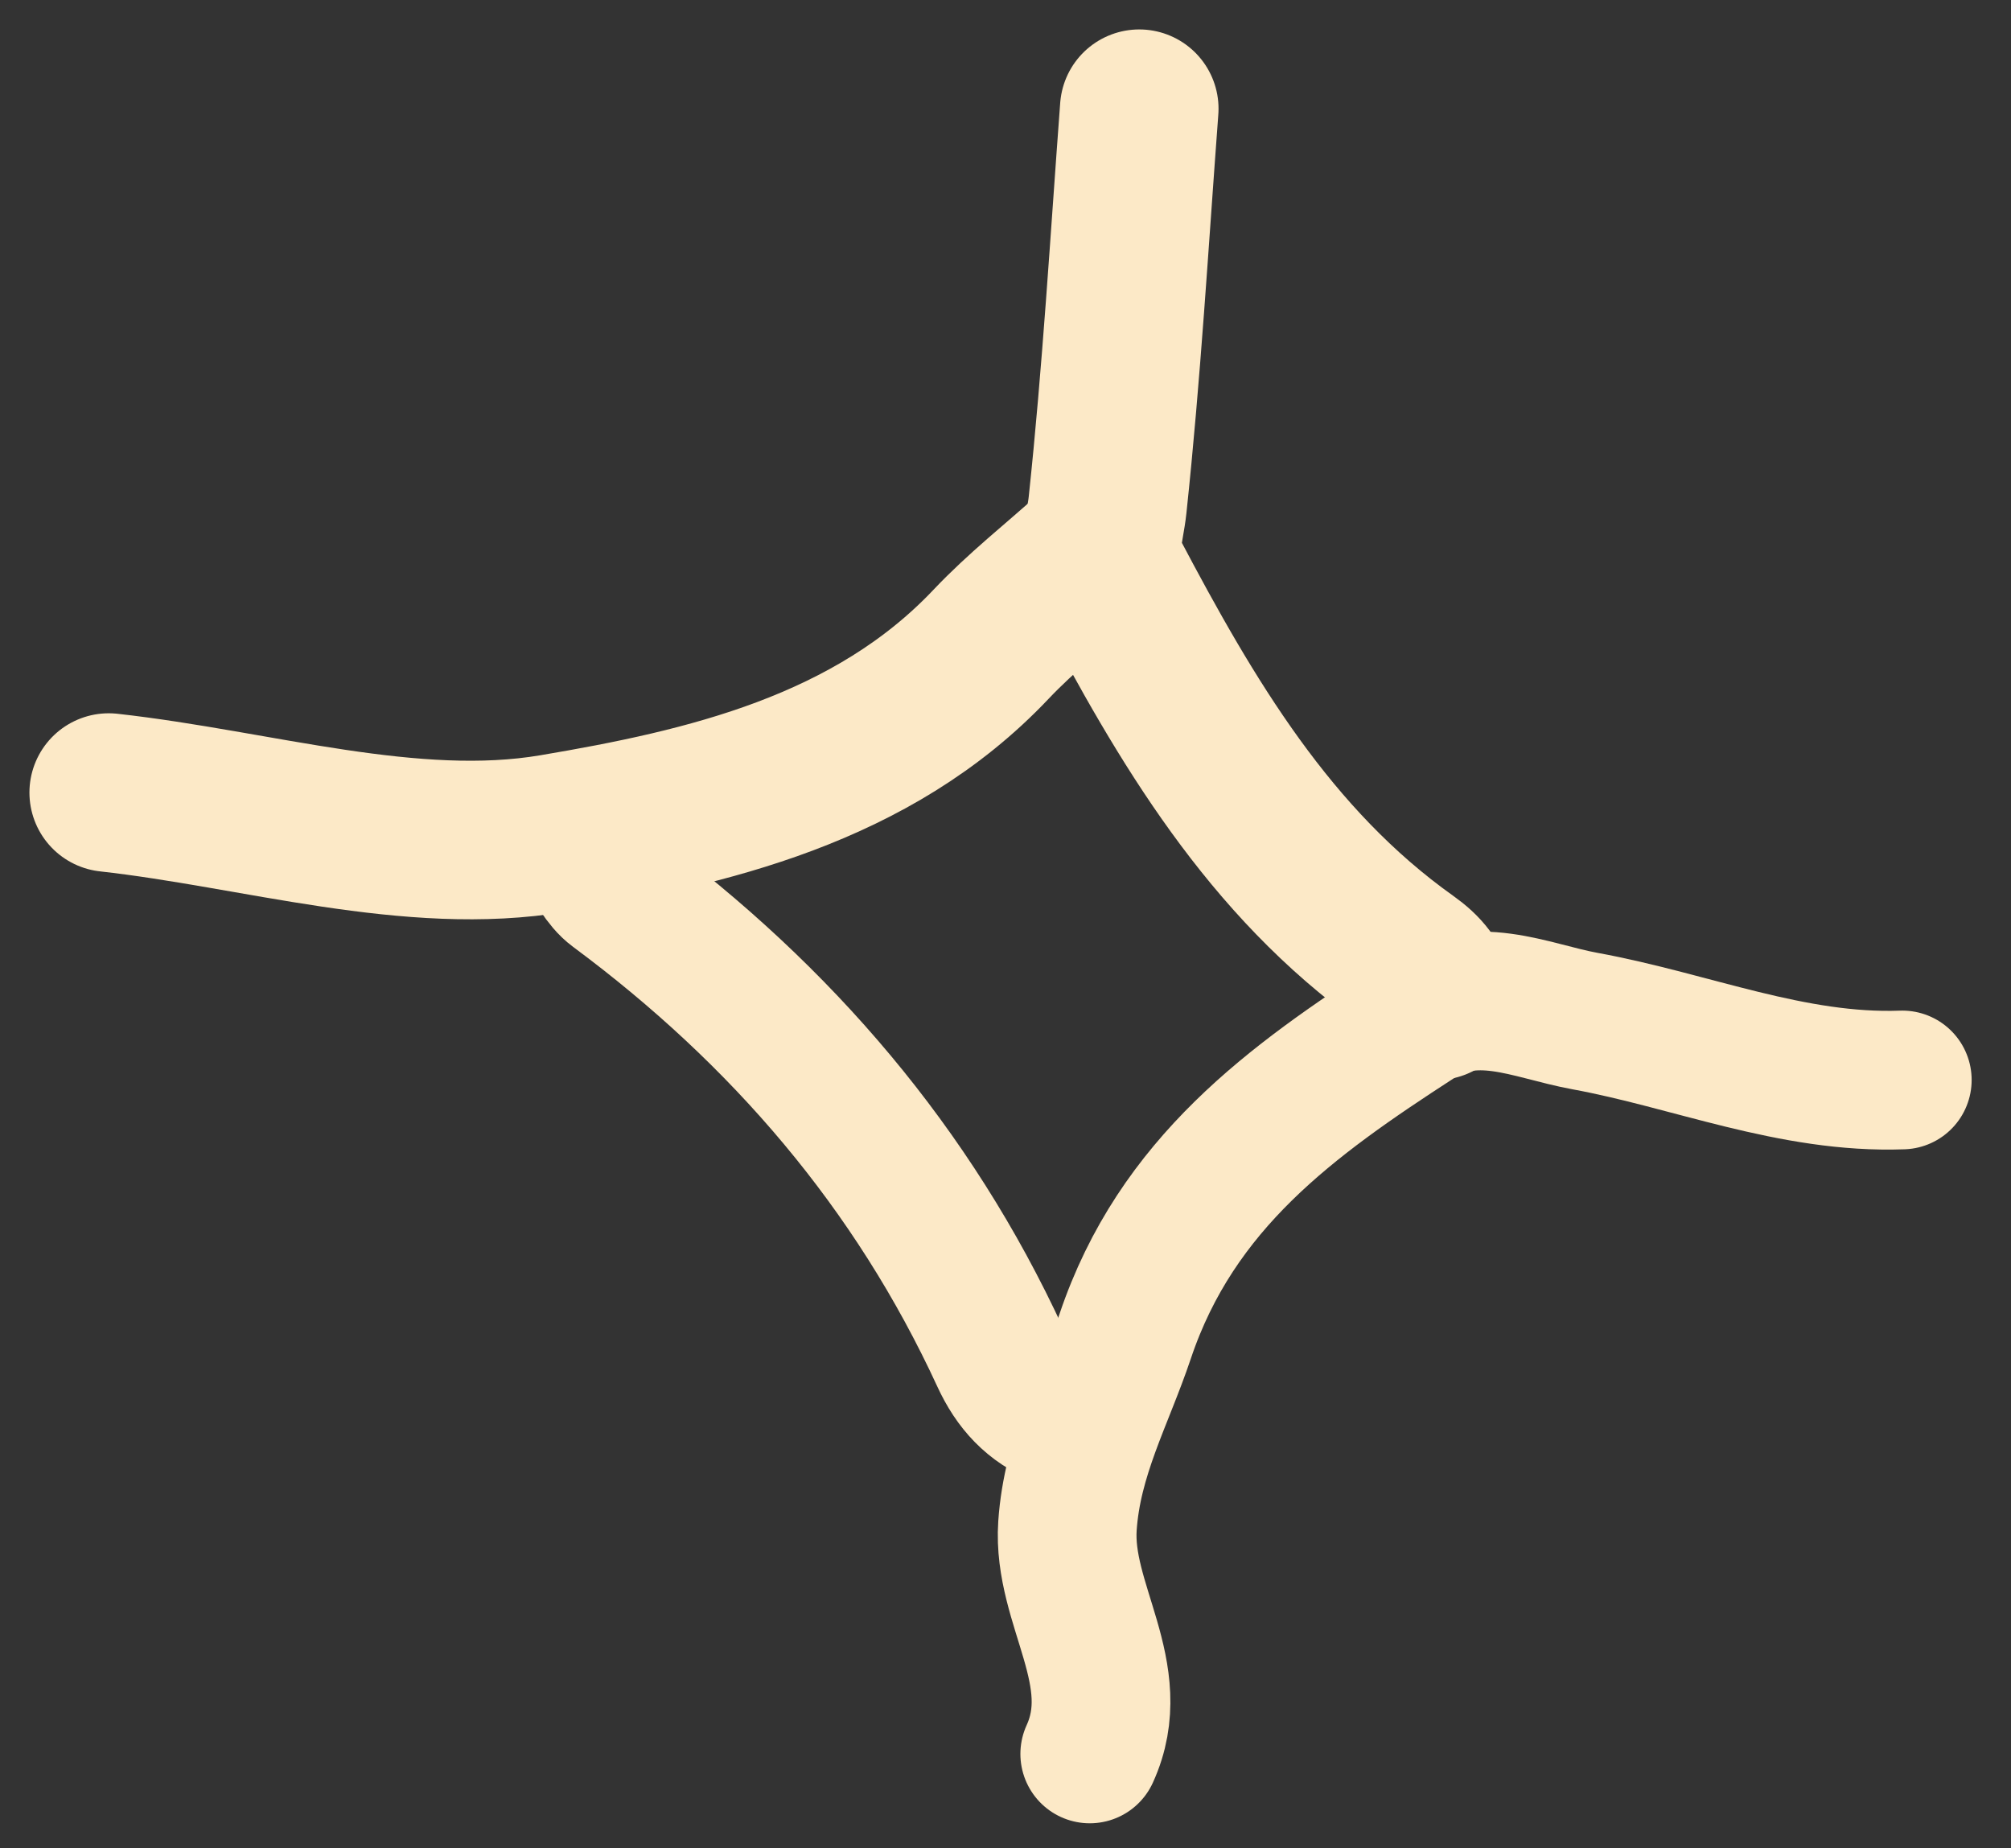
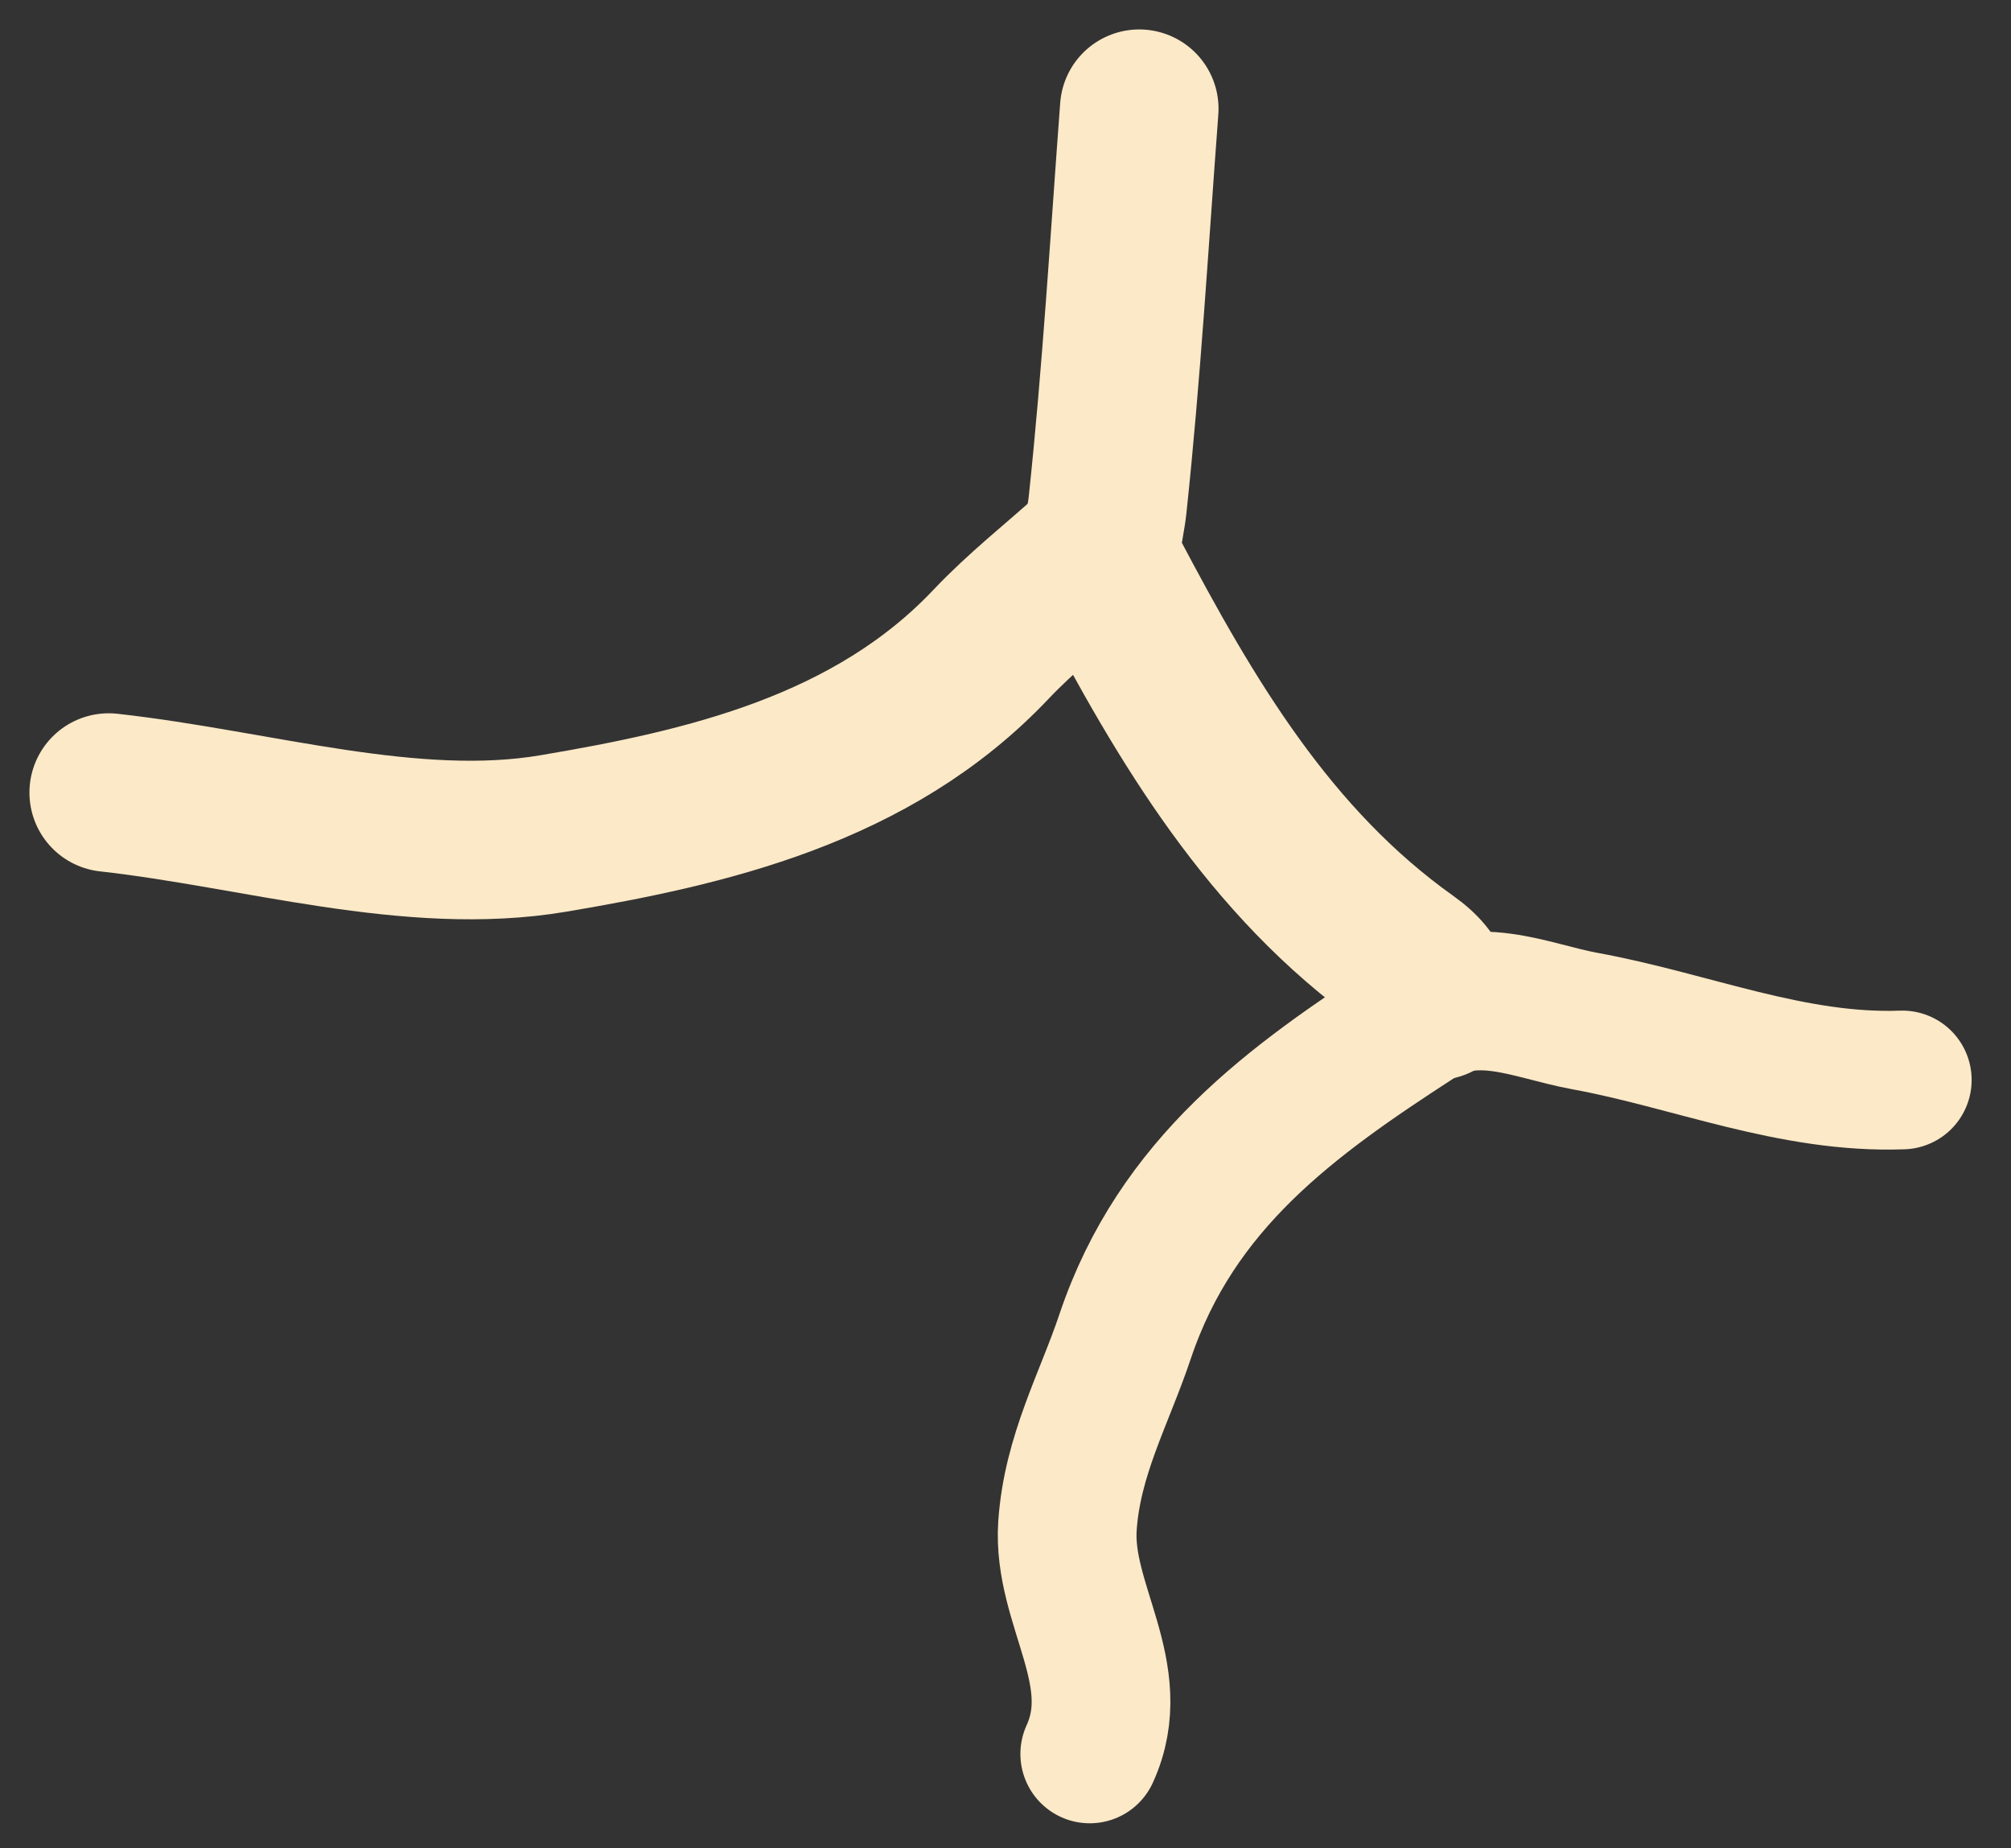
<svg xmlns="http://www.w3.org/2000/svg" width="37" height="34" viewBox="0 0 37 34" fill="none">
  <rect x="0" y="0" width="37" height="34" fill="#333333" stroke="none" />
-   <path d="M19.503 26.066C18.979 25.861 18.64 25.485 18.405 24.974C16.798 21.488 14.378 18.673 11.305 16.394C11.071 16.221 10.934 15.917 10.752 15.674" stroke="#FCE9C7" stroke-width="2.552" stroke-linecap="round" stroke-linejoin="round" />
  <path d="M26.431 18.409C26.355 18.085 26.179 17.872 25.892 17.668C23.349 15.86 21.823 13.26 20.406 10.573C20.166 10.118 20.33 9.741 20.378 9.289C20.636 6.866 20.779 4.431 20.961 2" stroke="#FCE9C7" stroke-width="2.917" stroke-linecap="round" stroke-linejoin="round" />
  <path d="M2 14.58C4.735 14.884 7.568 15.773 10.178 15.333C12.988 14.859 16.048 14.163 18.234 11.852C18.794 11.26 19.442 10.751 20.05 10.204" stroke="#FCE9C7" stroke-width="2.917" stroke-linecap="round" stroke-linejoin="round" />
  <path d="M20.05 32.265C20.721 30.799 19.542 29.516 19.64 28.069C19.728 26.774 20.314 25.738 20.702 24.582C21.649 21.764 23.77 20.245 26.059 18.762C27.135 18.065 28.141 18.597 29.164 18.784C31.11 19.14 32.973 19.941 35 19.867" stroke="#FCE9C7" stroke-width="2.552" stroke-linecap="round" stroke-linejoin="round" />
</svg>